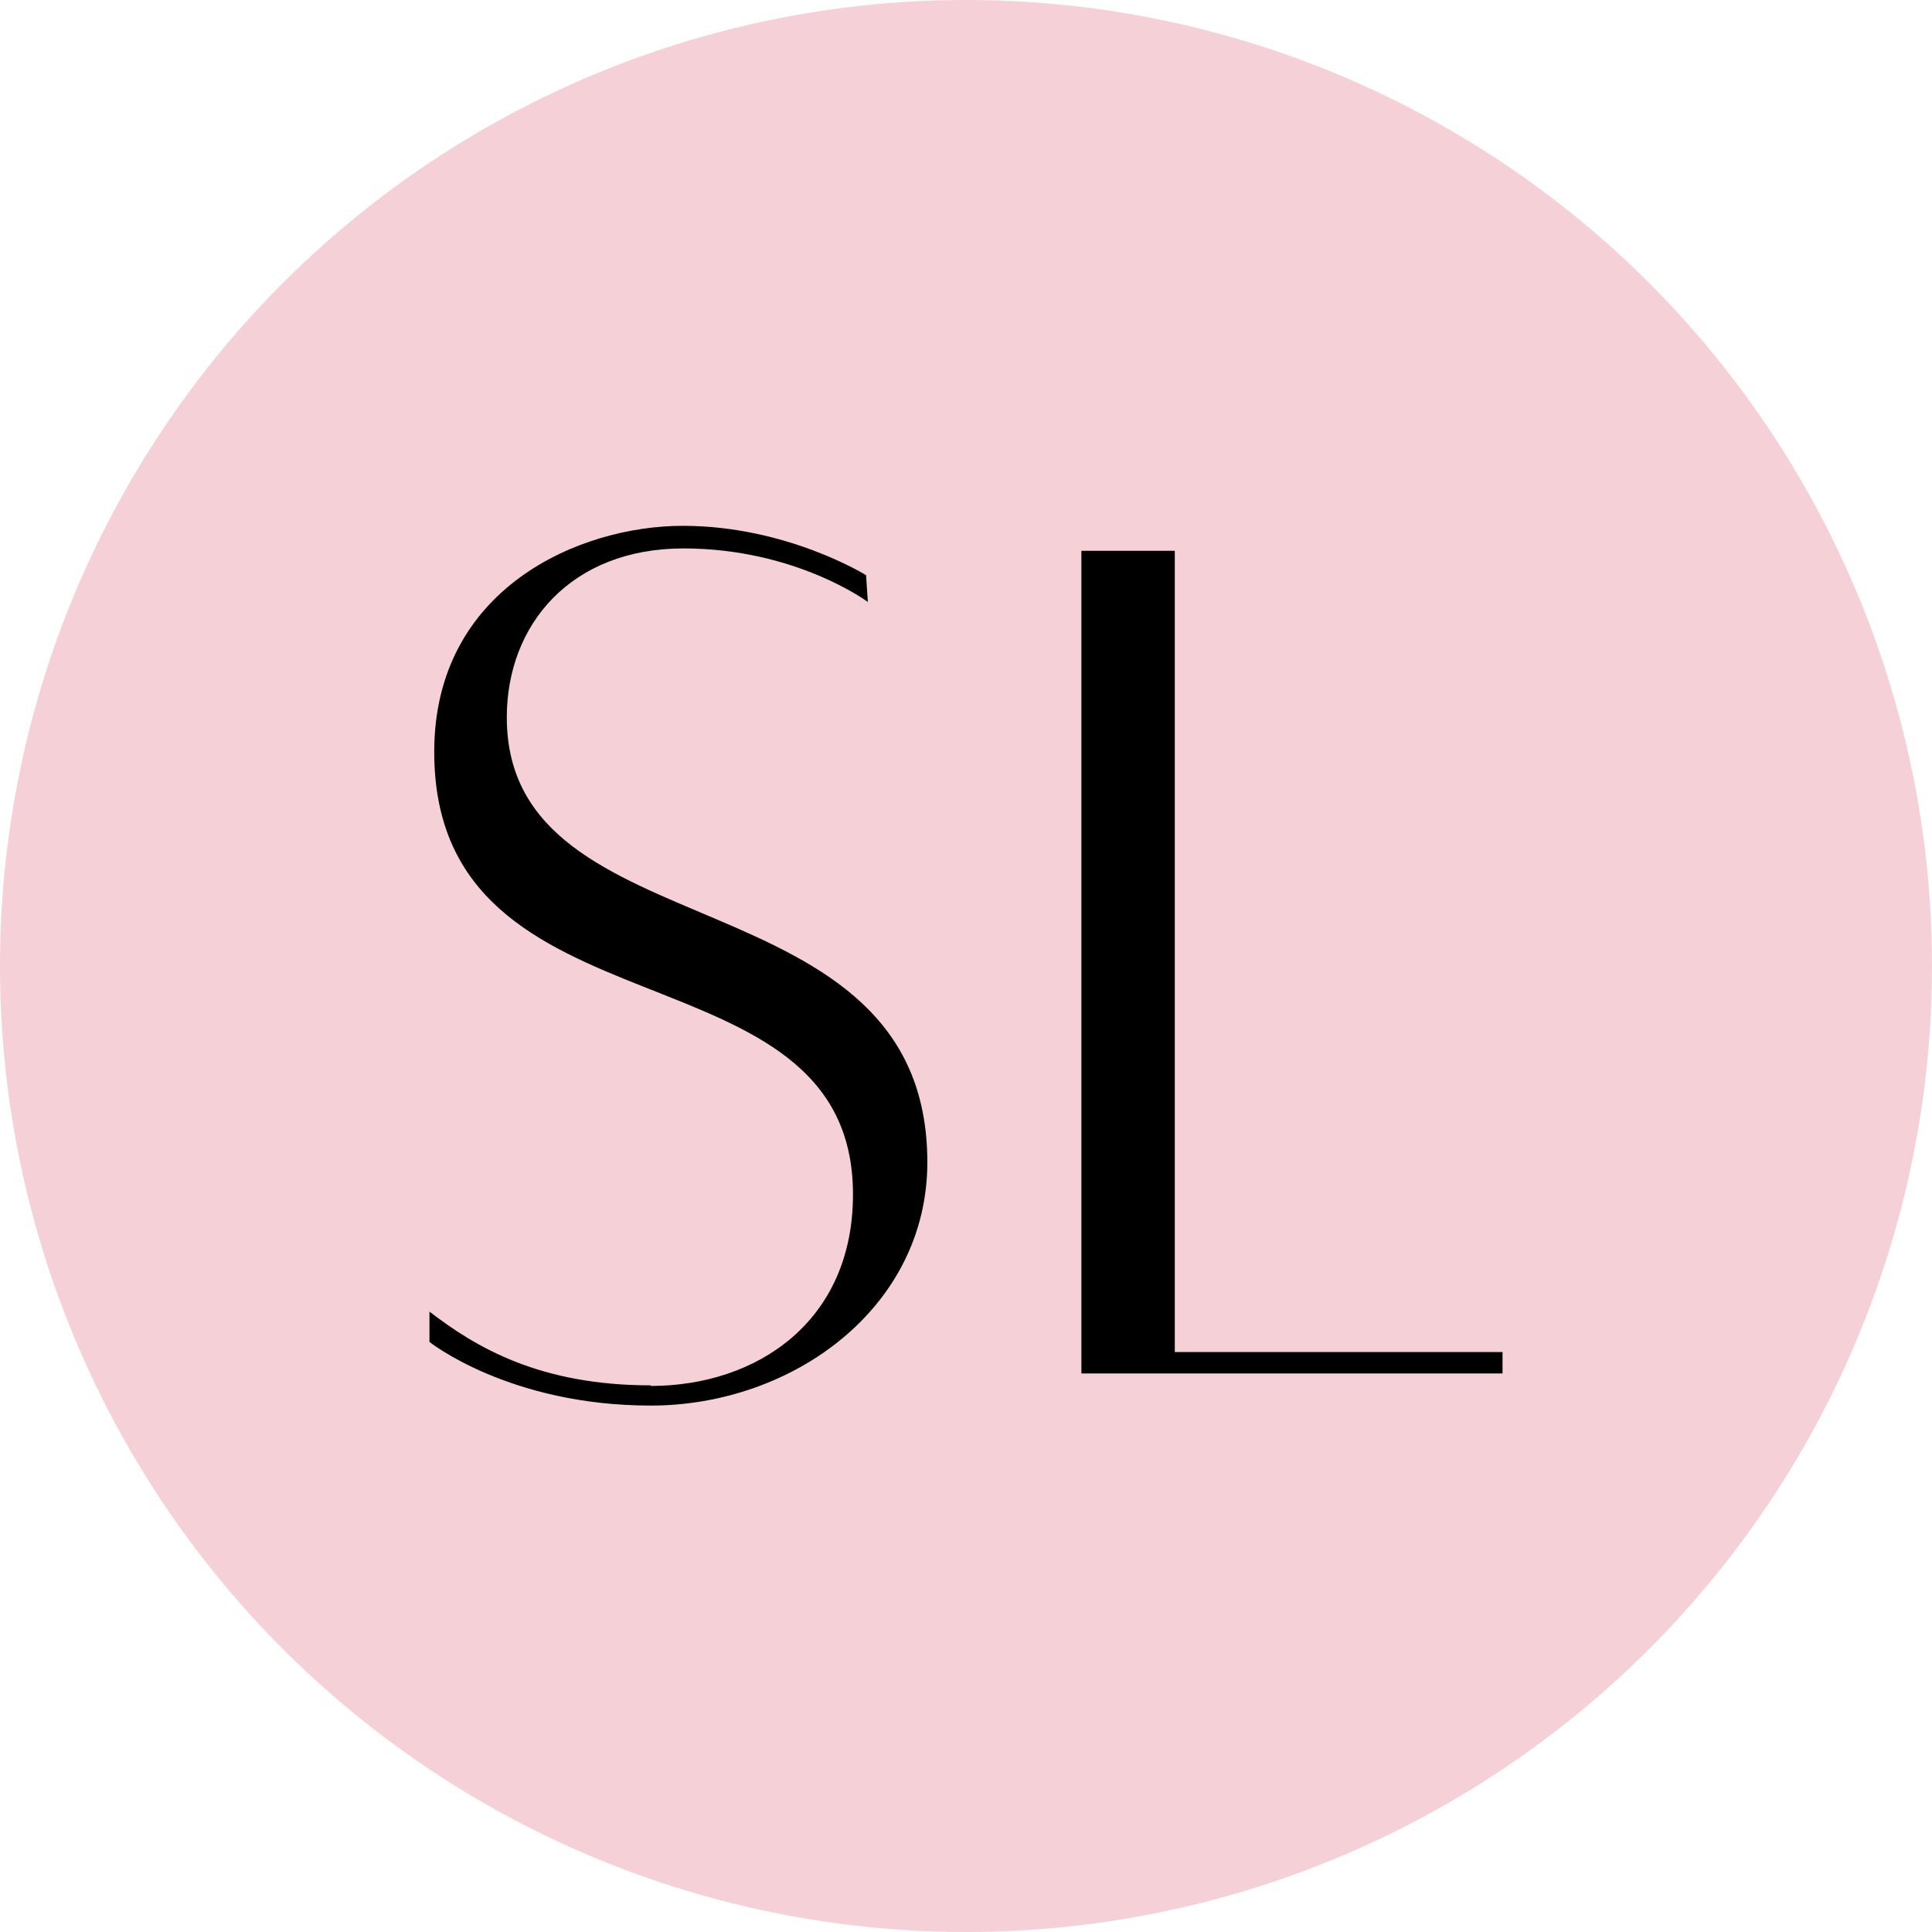
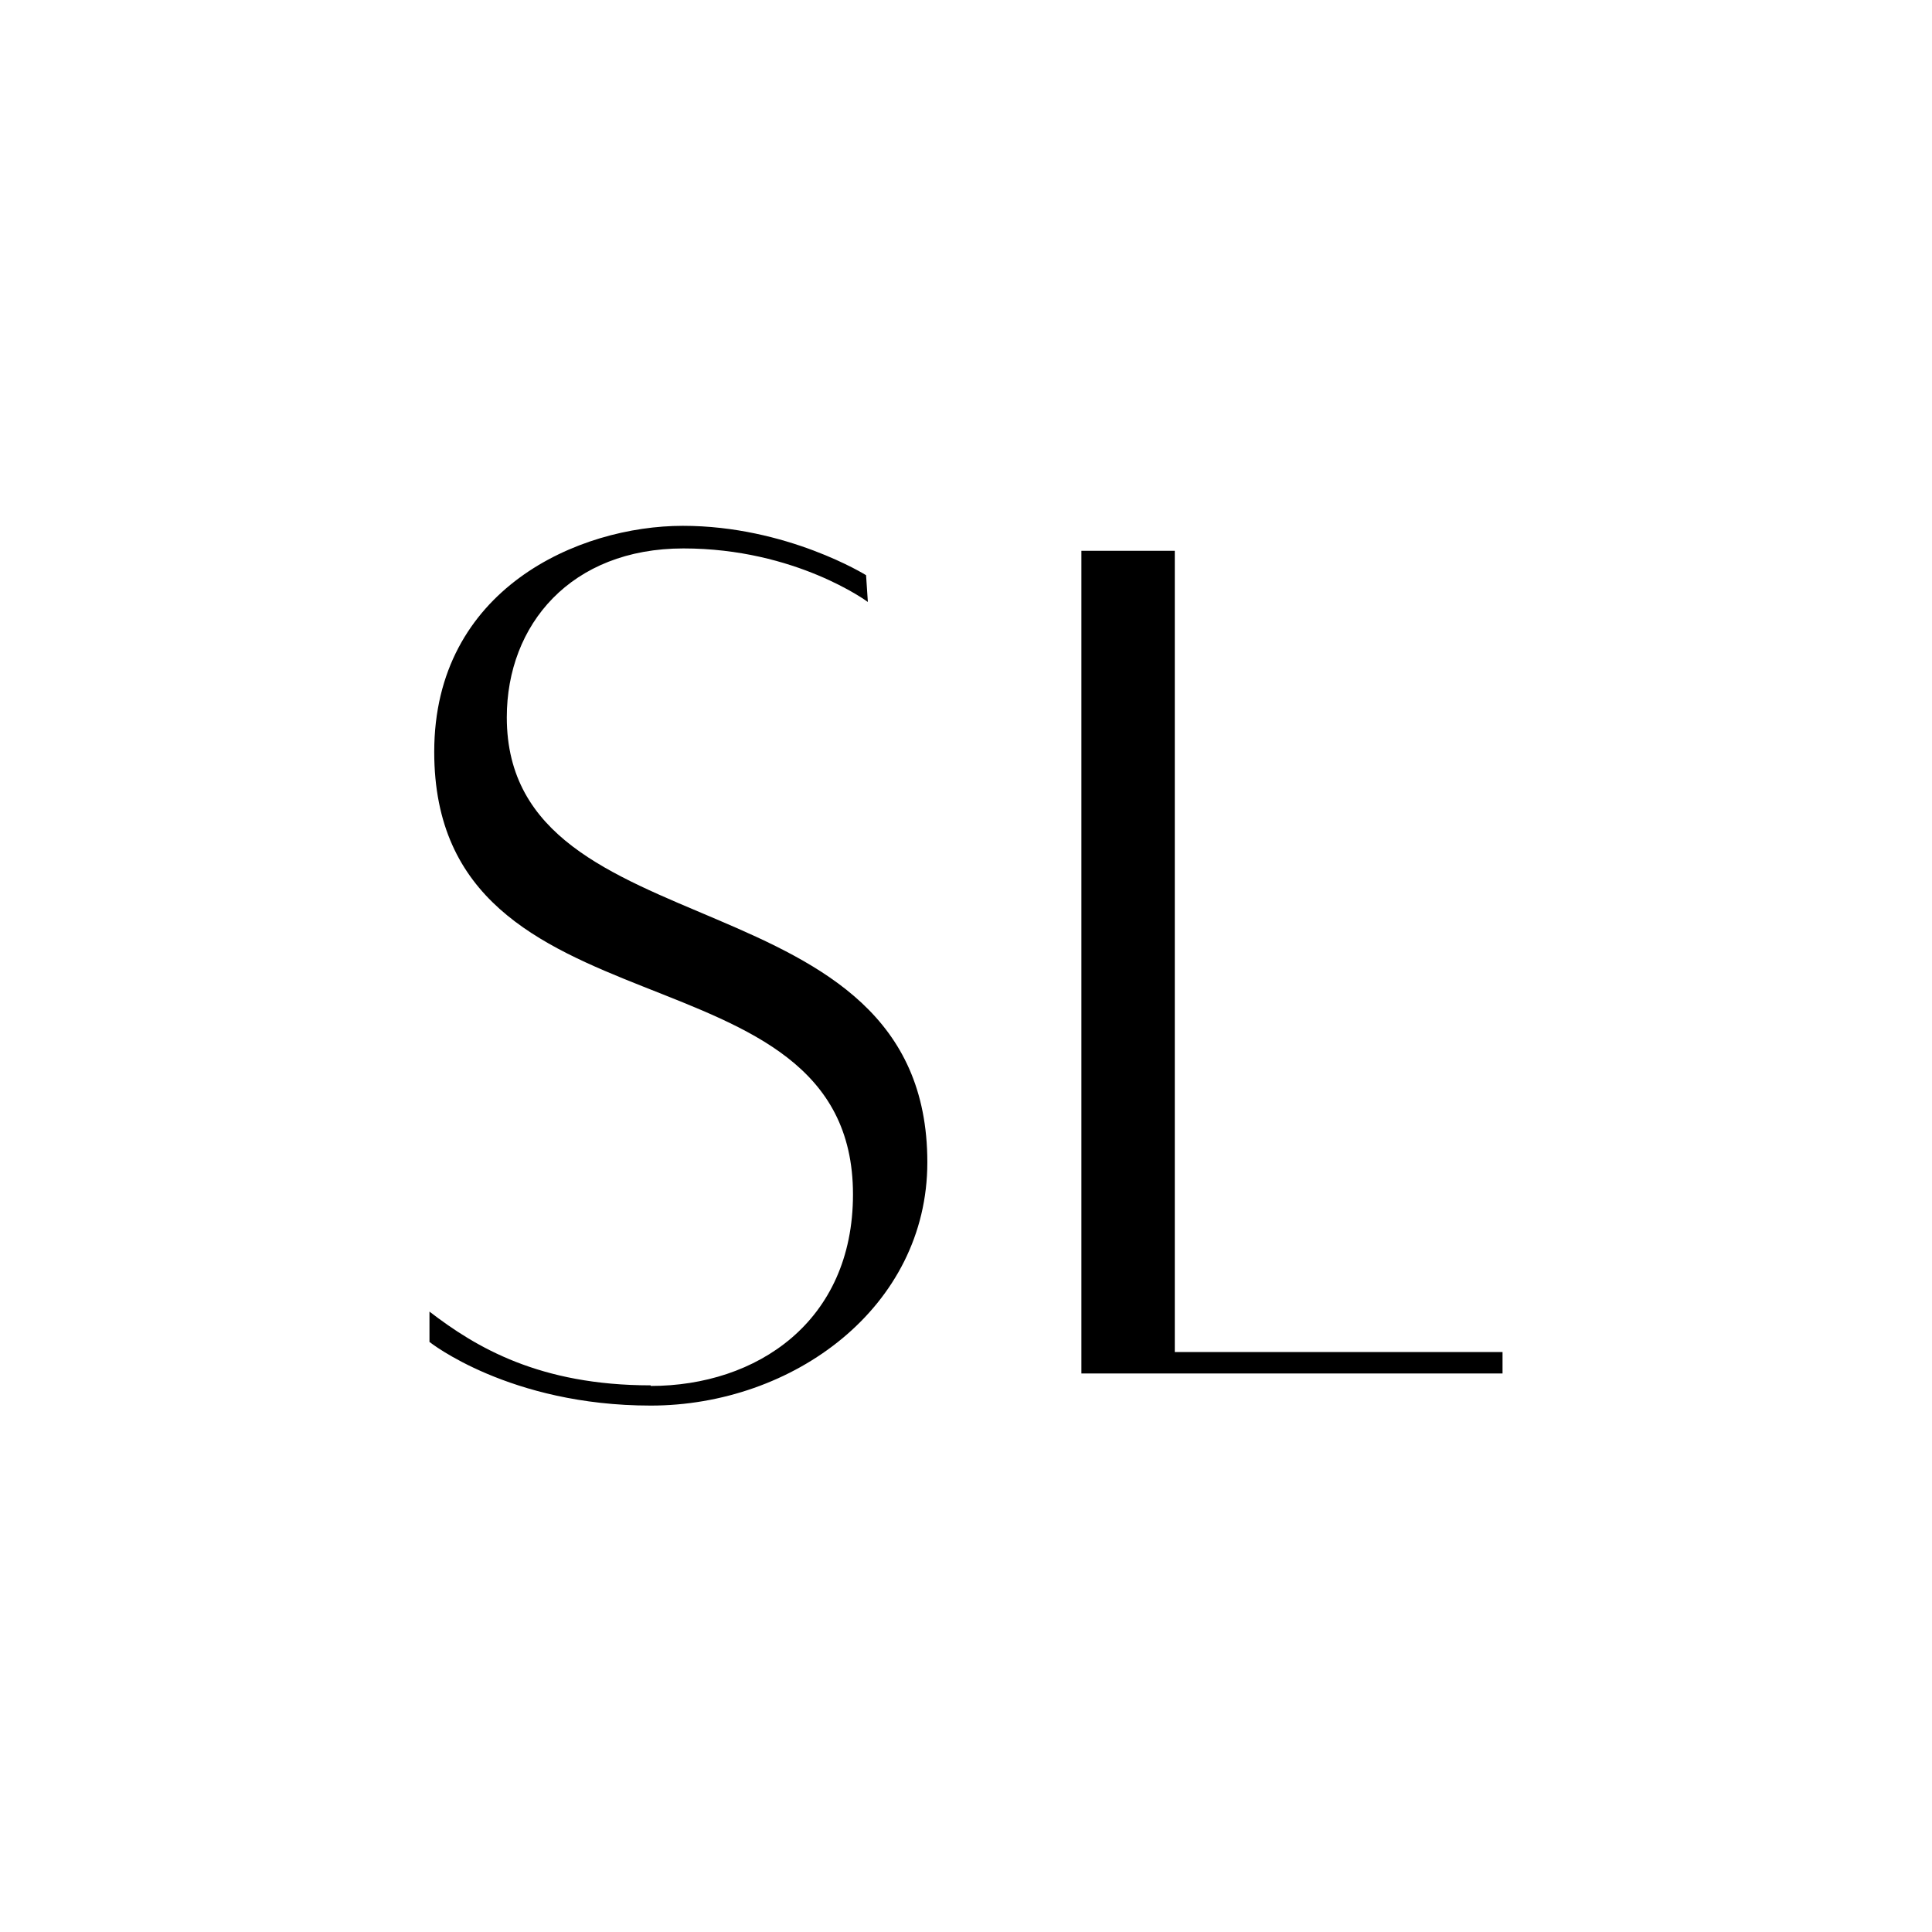
<svg xmlns="http://www.w3.org/2000/svg" viewBox="0 0 324.8 324.8">
-   <circle cx="162.4" cy="162.4" r="162.4" fill="#f5d1d7" />
  <path d="M109.4 233c17.8 0 34-10.8 34-32.2 0-43.4-70.4-24.9-70.4-74.4 0-27.4 24.3-38 41.8-38 17.5 0 30.8 8.3 30.8 8.3l.3 4.5s-12.1-9-31-9-29.7 12.8-29.7 28.4c0 40.1 70.7 25.6 70.7 74.8 0 24.4-22.6 40.9-46.5 40.9-23.8 0-37.2-10.7-37.2-10.7v-5.1c7.8 6 18.5 12.4 37.2 12.4Zm143.2-5.7v3.6h-70.8V92.6h15.7v134.7h55Z" />
</svg>